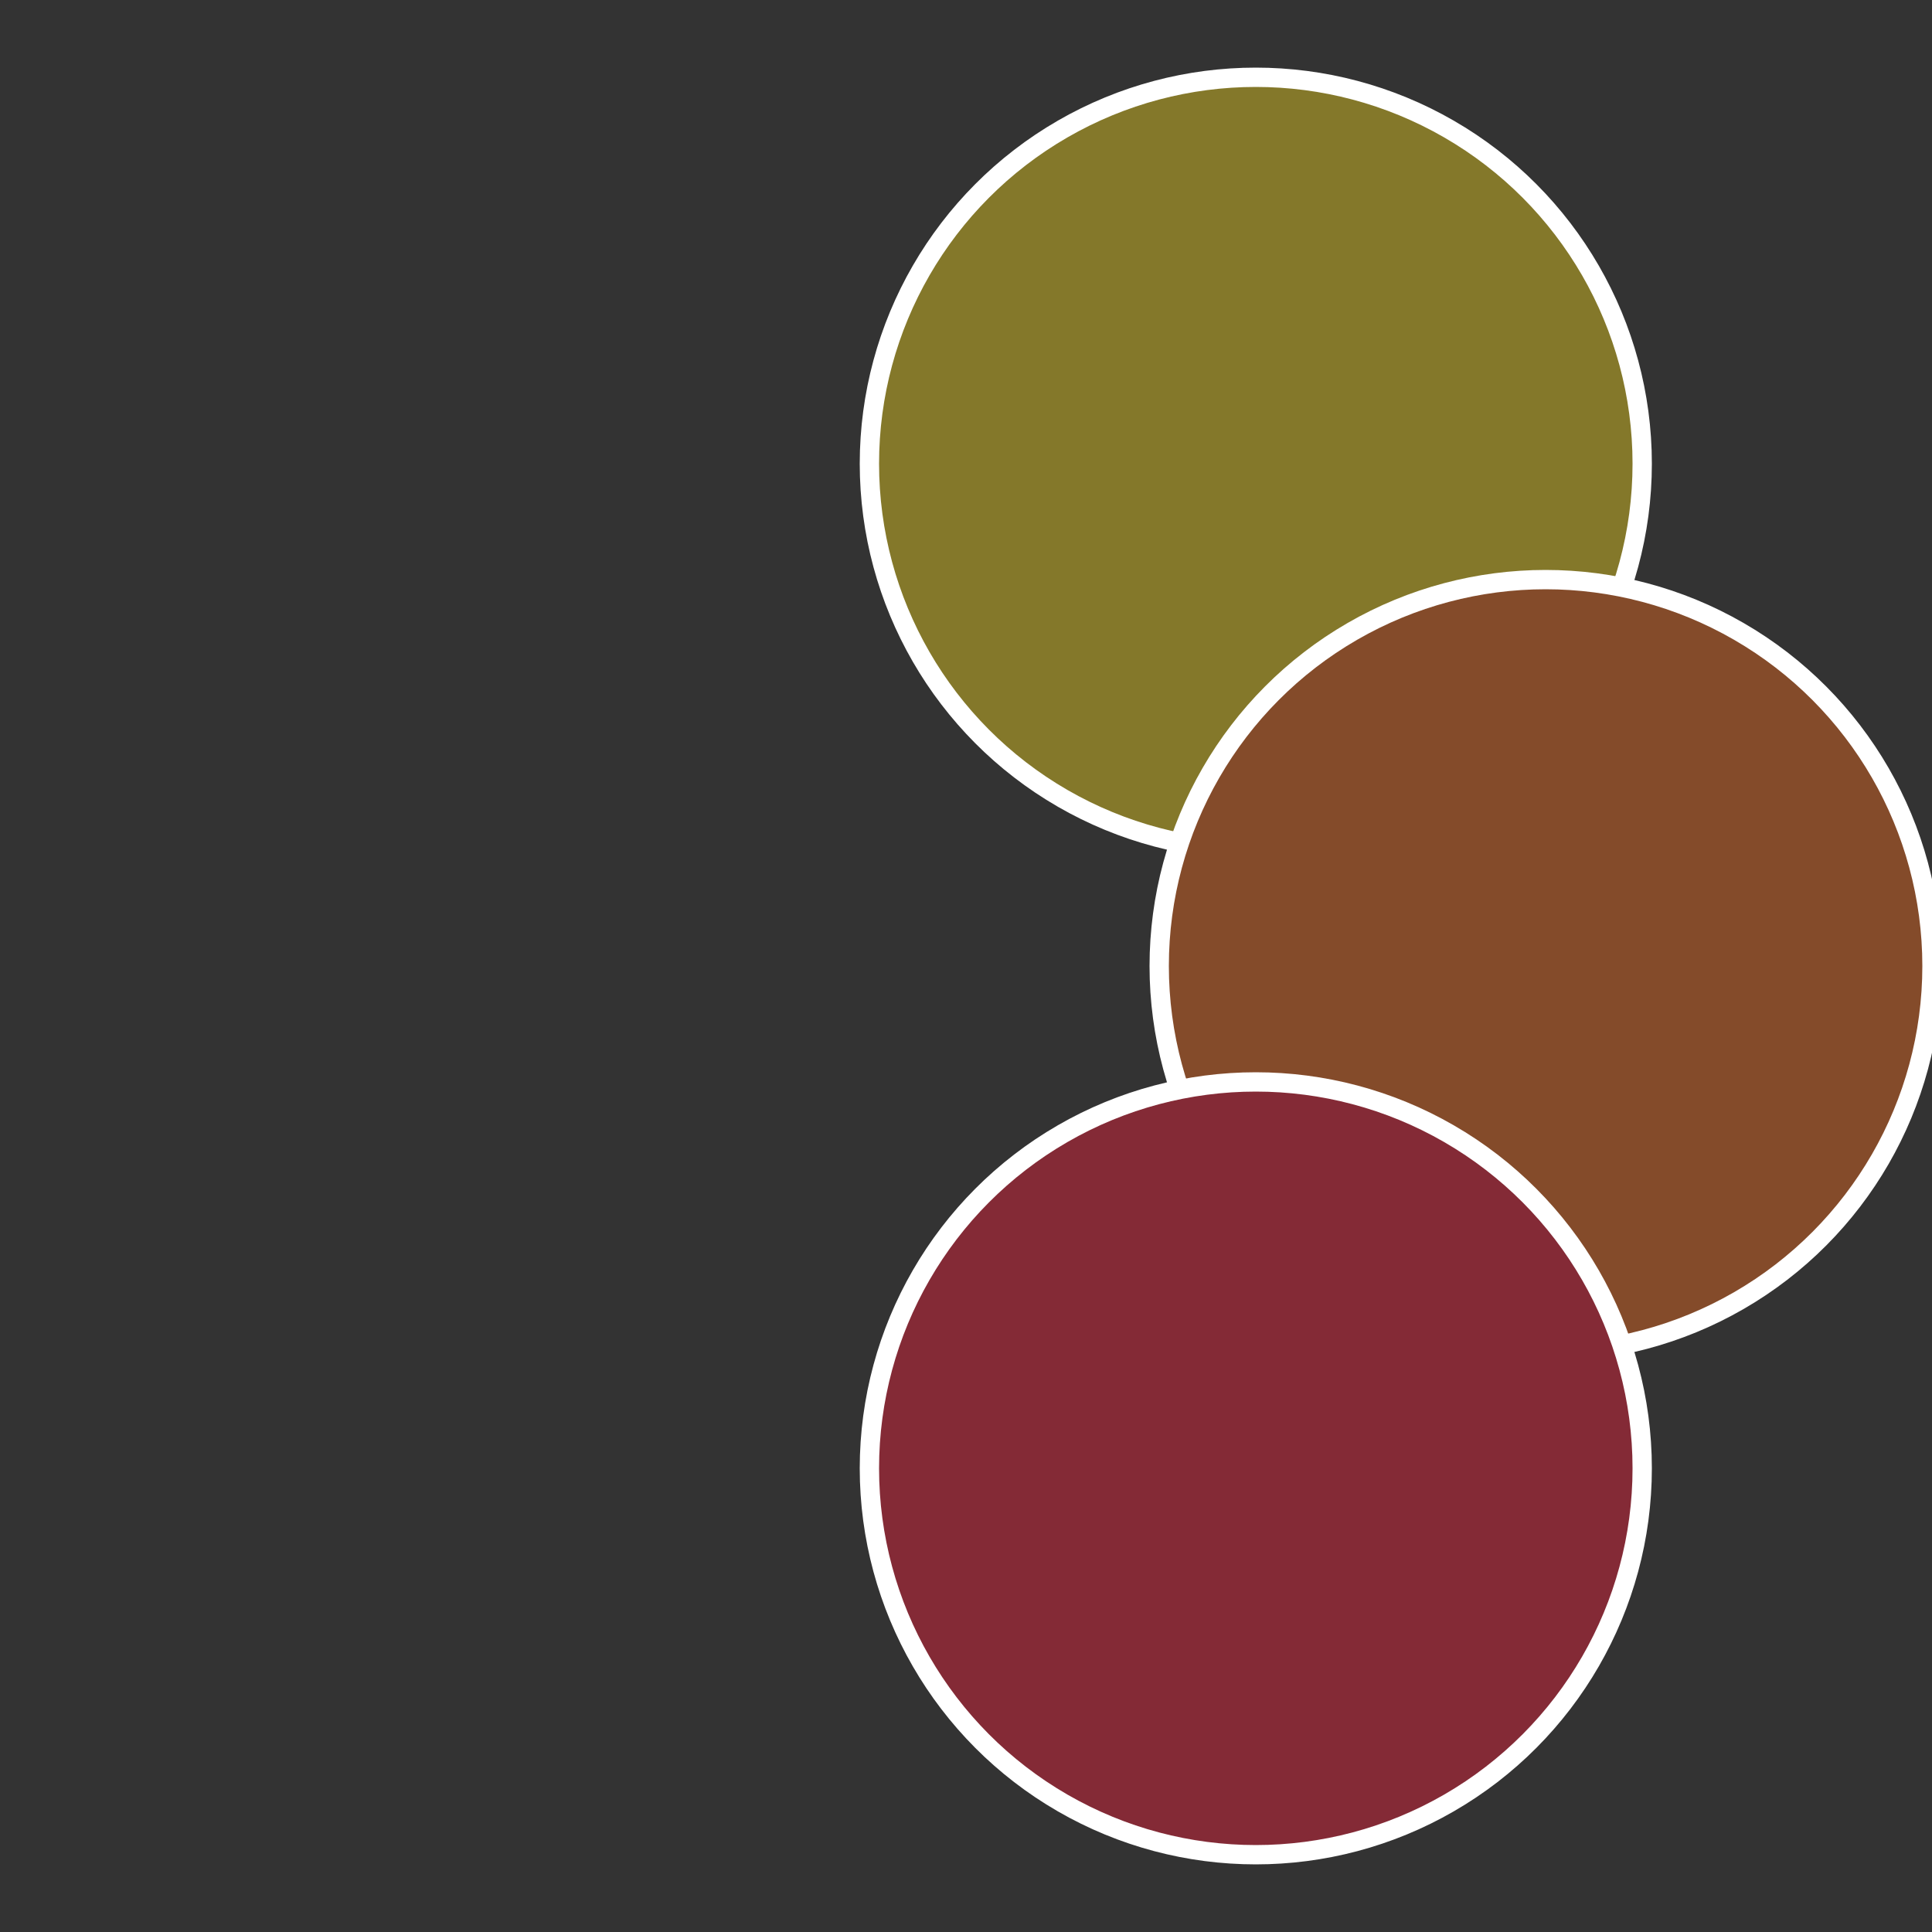
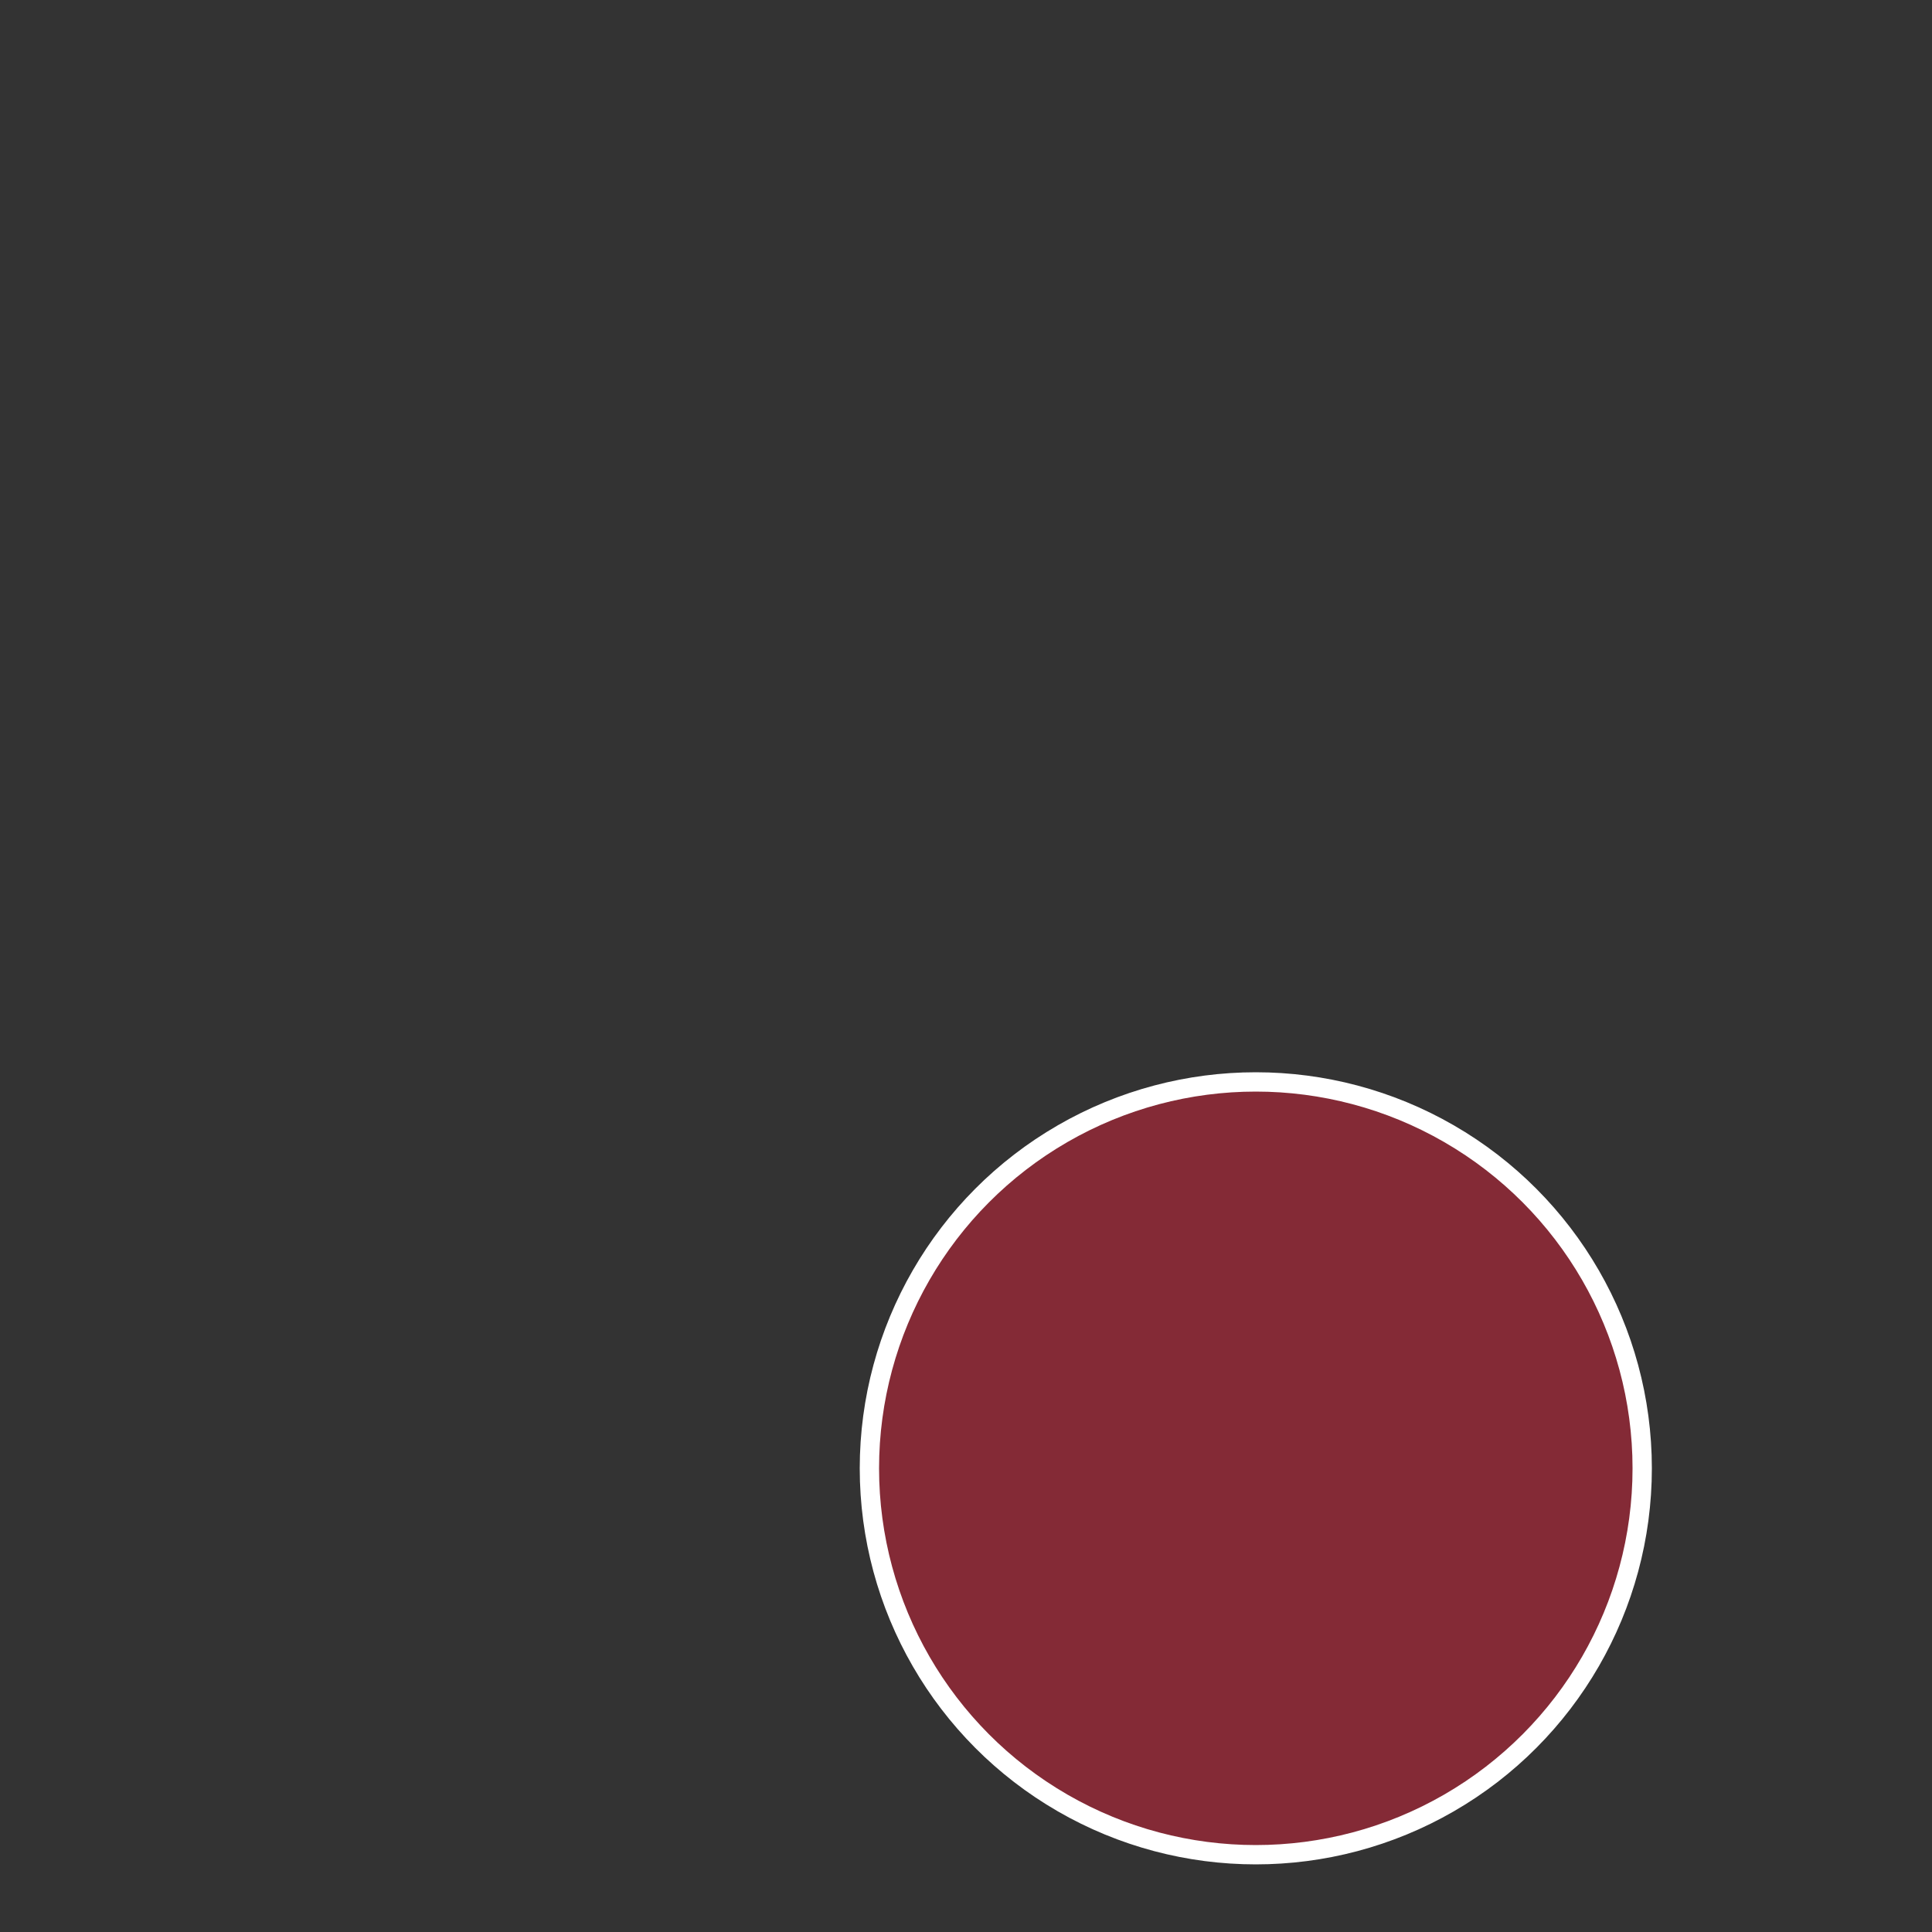
<svg xmlns="http://www.w3.org/2000/svg" width="500" height="500" viewBox="-1 -1 2 2">
  <rect x="-1" y="-1" width="2" height="2" fill="#333333" stroke="none" />
-   <circle cx="0.3" cy="-0.52" r="0.4" fill="#84782a" stroke="#fff" stroke-width="1%" />
-   <circle cx="0.6" cy="0" r="0.4" fill="#844b2a" stroke="#fff" stroke-width="1%" />
  <circle cx="0.3" cy="0.52" r="0.4" fill="#842a36" stroke="#fff" stroke-width="1%" />
</svg>